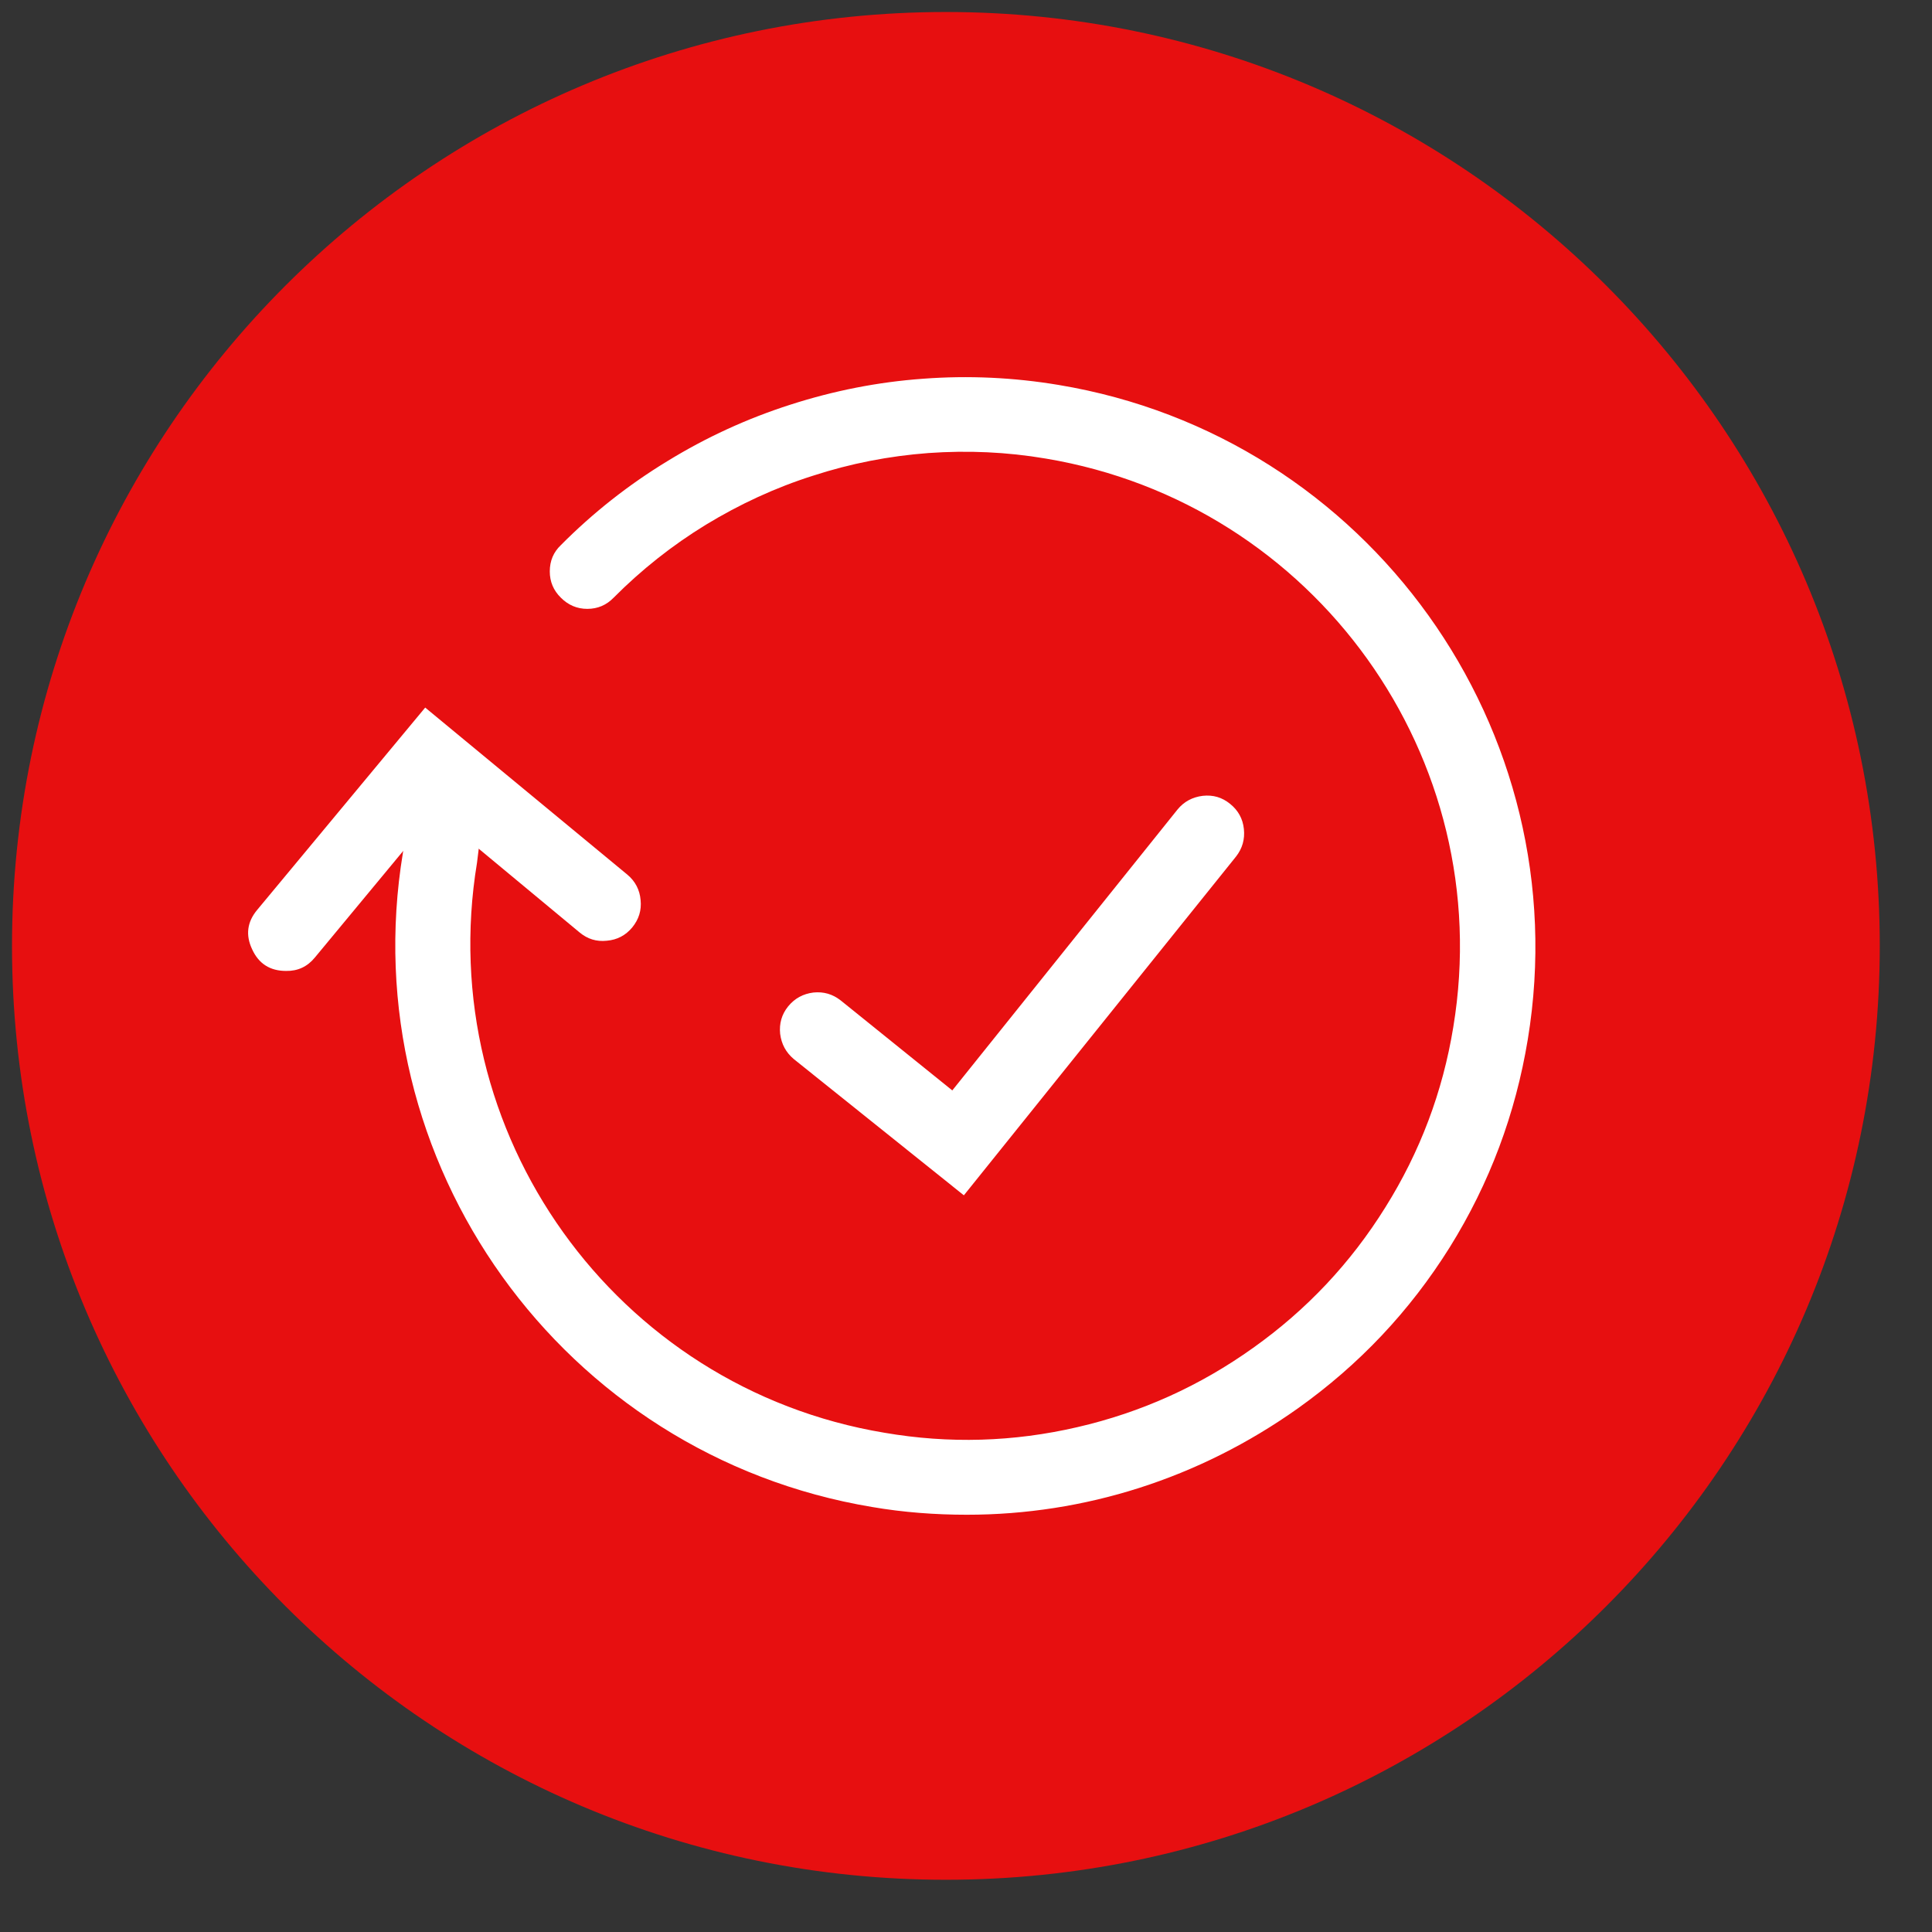
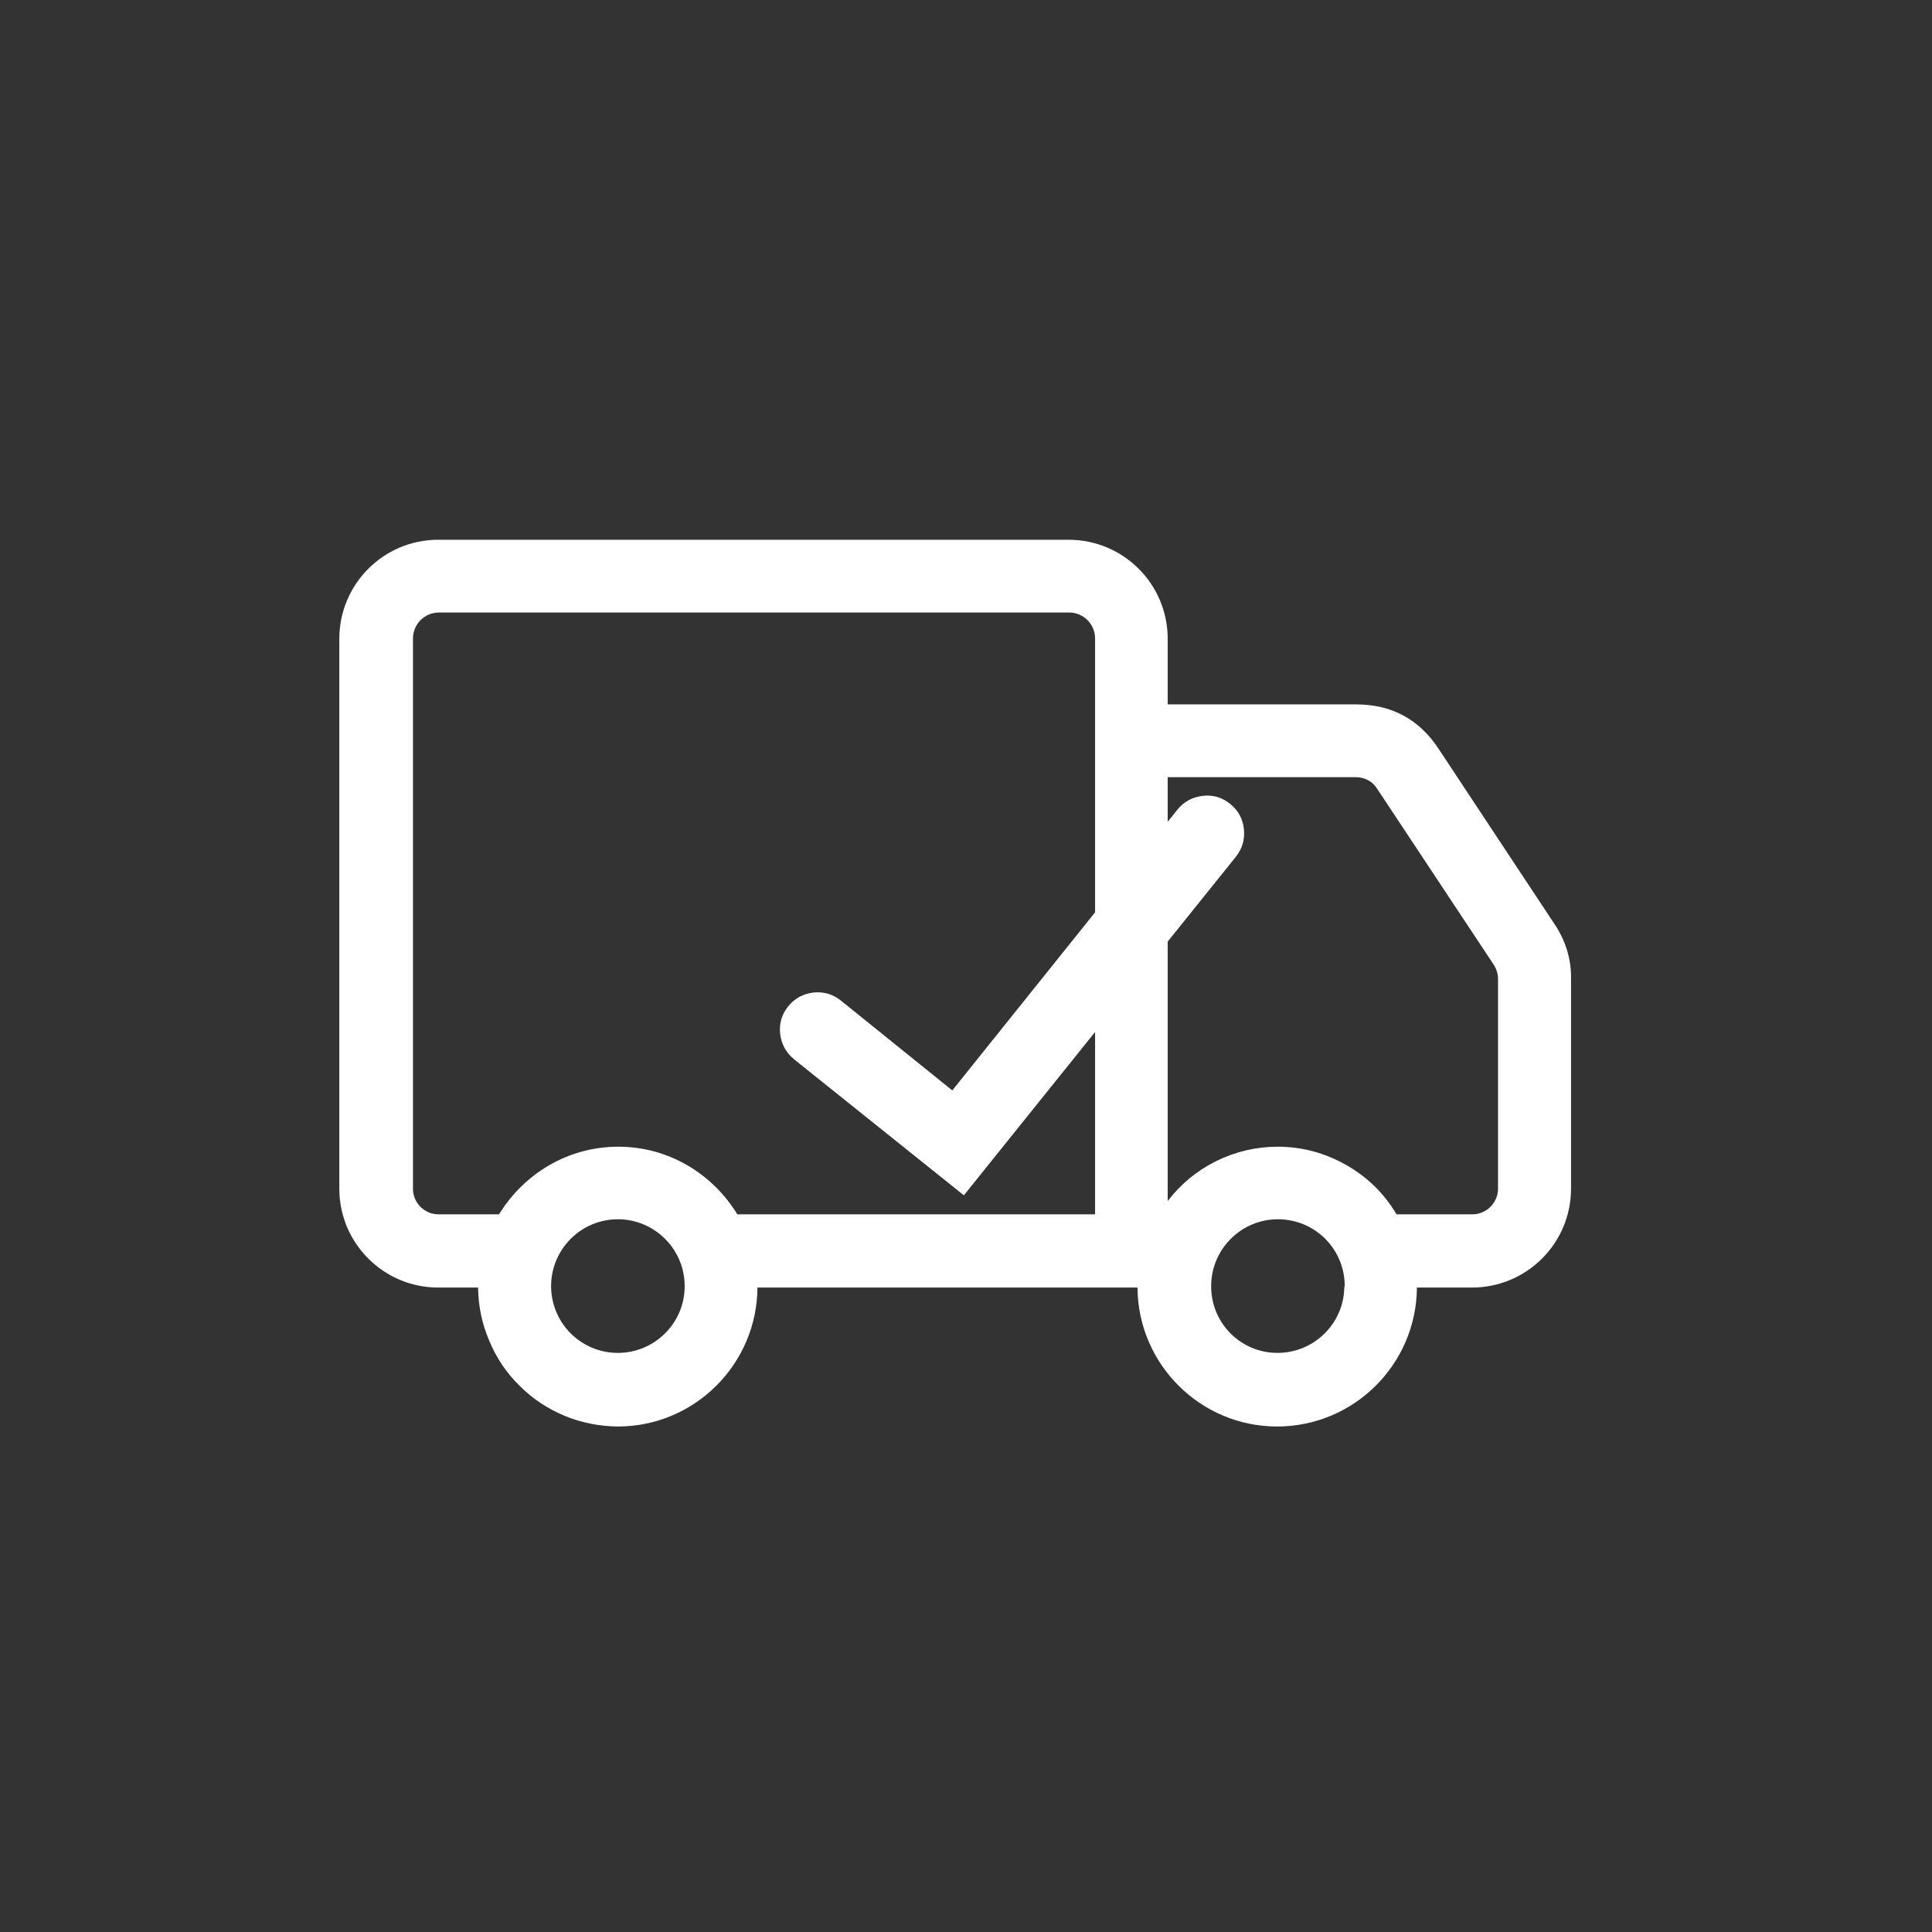
<svg xmlns="http://www.w3.org/2000/svg" version="1.0" preserveAspectRatio="xMidYMid meet" height="47" viewBox="0 0 35.25 35.25" zoomAndPan="magnify" width="47">
  <rect x="0" y="0" width="35.25" height="35.25" fill="#333333" stroke="none" />
  <defs>
    <clipPath id="4307112902">
-       <path clip-rule="nonzero" d="M 0 0 L 34.516 0 L 34.516 34.516 L 0 34.516 Z M 0 0" />
-     </clipPath>
+       </clipPath>
  </defs>
  <path fill-rule="nonzero" fill-opacity="1" d="M 21.137 22.156 L 20.641 22.156 L 20.641 23.492 L 20.762 23.492 L 20.762 23.469 C 20.762 22.984 20.898 22.539 21.137 22.156 Z M 21.137 22.156" fill="#000000" />
  <path fill-rule="nonzero" fill-opacity="1" d="M 28.367 16.867 L 26.246 13.66 C 25.891 13.121 25.387 12.852 24.742 12.852 L 21.305 12.852 L 21.305 11.656 C 21.305 10.656 20.496 9.848 19.496 9.848 L 7.996 9.848 C 7 9.848 6.191 10.656 6.191 11.656 L 6.191 21.688 C 6.191 22.684 7 23.492 7.996 23.492 L 8.723 23.492 C 8.727 23.828 8.793 24.152 8.926 24.461 C 9.055 24.773 9.238 25.047 9.477 25.281 C 9.715 25.52 9.992 25.703 10.301 25.832 C 10.613 25.961 10.938 26.023 11.273 26.027 C 12.676 26.027 13.812 24.887 13.82 23.492 L 20.754 23.492 C 20.762 24.887 21.898 26.027 23.301 26.027 C 24.707 26.027 25.844 24.887 25.852 23.492 L 26.855 23.492 C 27.855 23.492 28.664 22.684 28.664 21.688 L 28.664 17.867 C 28.672 17.508 28.566 17.164 28.367 16.867 Z M 12.492 23.484 C 12.484 24.145 11.941 24.684 11.273 24.684 C 10.605 24.684 10.066 24.148 10.055 23.484 L 10.055 23.465 C 10.055 22.797 10.598 22.246 11.273 22.246 C 11.941 22.246 12.492 22.789 12.492 23.465 Z M 19.973 22.156 L 13.453 22.156 C 13.004 21.422 12.207 20.922 11.281 20.922 C 10.355 20.922 9.555 21.422 9.105 22.156 L 8.004 22.156 C 7.875 22.156 7.766 22.109 7.672 22.02 C 7.582 21.926 7.535 21.816 7.535 21.688 L 7.535 11.648 C 7.535 11.391 7.746 11.176 8.004 11.176 L 19.512 11.176 C 19.77 11.176 19.98 11.391 19.98 11.648 L 19.98 22.156 Z M 24.527 23.484 C 24.52 24.145 23.977 24.684 23.309 24.684 C 22.641 24.684 22.105 24.148 22.098 23.484 L 22.098 23.465 C 22.098 22.797 22.641 22.246 23.316 22.246 C 23.992 22.246 24.535 22.789 24.535 23.465 C 24.527 23.48 24.527 23.48 24.527 23.484 Z M 27.332 21.688 C 27.332 21.945 27.121 22.156 26.863 22.156 L 25.48 22.156 C 25.254 21.773 24.945 21.473 24.559 21.254 C 24.172 21.035 23.754 20.922 23.309 20.922 C 22.918 20.922 22.543 21.012 22.191 21.184 C 21.84 21.359 21.543 21.602 21.305 21.914 L 21.305 14.18 L 24.742 14.18 C 24.902 14.18 25.051 14.262 25.129 14.395 L 27.254 17.602 C 27.305 17.684 27.332 17.773 27.332 17.859 Z M 27.332 21.688" fill="#ffffff" />
-   <path fill-rule="nonzero" fill-opacity="1" d="M 15.82 14.664 C 15.379 14.297 14.719 14.363 14.312 14.77 L 13.984 15.098 L 13.652 14.77 C 13.25 14.363 12.586 14.289 12.148 14.664 C 12.031 14.762 11.938 14.879 11.871 15.016 C 11.801 15.152 11.766 15.297 11.758 15.449 C 11.75 15.602 11.773 15.75 11.828 15.891 C 11.883 16.035 11.965 16.16 12.074 16.266 L 13.977 18.168 L 13.984 18.16 L 13.988 18.168 L 15.891 16.266 C 16.332 15.82 16.309 15.078 15.82 14.664 Z M 15.82 14.664" fill="#ffffff" />
  <g clip-path="url(#4307112902)">
    <path fill-rule="nonzero" fill-opacity="1" d="M 17.258 34.297 C 26.668 34.297 34.297 26.668 34.297 17.258 C 34.297 7.848 26.668 0.219 17.258 0.219 C 7.848 0.219 0.219 7.848 0.219 17.258 C 0.219 26.668 7.848 34.297 17.258 34.297 Z M 17.258 34.297" fill="#e70f10" />
  </g>
-   <path fill-rule="nonzero" fill-opacity="1" d="M 5.219 17.715 C 4.93 17.715 4.723 17.586 4.602 17.324 C 4.477 17.062 4.508 16.82 4.695 16.598 L 7.758 12.91 L 11.445 15.957 C 11.59 16.078 11.672 16.234 11.688 16.422 C 11.707 16.609 11.656 16.773 11.535 16.922 C 11.414 17.066 11.262 17.148 11.07 17.164 C 10.883 17.184 10.719 17.133 10.574 17.012 L 7.938 14.824 L 5.746 17.469 C 5.609 17.637 5.434 17.719 5.219 17.715 Z M 5.219 17.715" fill="#ffffff" />
-   <path fill-rule="nonzero" fill-opacity="1" d="M 17.641 27.637 C 17.066 27.637 16.484 27.594 15.914 27.496 C 10.258 26.555 6.418 21.195 7.352 15.555 L 7.488 14.473 C 7.512 14.285 7.594 14.137 7.742 14.02 C 7.891 13.902 8.059 13.855 8.246 13.879 C 8.43 13.902 8.582 13.988 8.699 14.137 C 8.812 14.285 8.859 14.449 8.84 14.637 L 8.703 15.742 C 7.891 20.668 11.227 25.324 16.137 26.141 C 17.316 26.344 18.492 26.309 19.656 26.039 C 20.824 25.77 21.895 25.285 22.867 24.59 C 23.84 23.898 24.645 23.043 25.277 22.027 C 25.91 21.016 26.324 19.918 26.516 18.738 C 27.328 13.832 23.992 9.188 19.082 8.367 C 18.371 8.246 17.656 8.215 16.938 8.266 C 16.219 8.32 15.516 8.457 14.832 8.68 C 14.145 8.898 13.496 9.199 12.879 9.574 C 12.266 9.949 11.703 10.395 11.195 10.906 C 11.066 11.039 10.906 11.109 10.715 11.109 C 10.527 11.109 10.367 11.039 10.234 10.906 C 10.098 10.773 10.031 10.613 10.031 10.426 C 10.031 10.234 10.098 10.074 10.234 9.945 C 10.82 9.355 11.469 8.844 12.176 8.414 C 12.883 7.98 13.629 7.637 14.422 7.383 C 15.211 7.129 16.02 6.969 16.844 6.91 C 17.672 6.848 18.496 6.887 19.312 7.023 C 24.969 7.961 28.805 13.324 27.875 18.965 C 27.652 20.32 27.18 21.586 26.453 22.754 C 25.723 23.922 24.797 24.902 23.676 25.699 C 21.875 26.977 19.785 27.637 17.641 27.637 Z M 17.641 27.637" fill="#ffffff" />
  <path fill-rule="nonzero" fill-opacity="1" d="M 17.586 21.809 L 14.484 19.324 C 14.34 19.203 14.258 19.051 14.234 18.863 C 14.215 18.676 14.262 18.508 14.379 18.363 C 14.5 18.215 14.652 18.133 14.84 18.109 C 15.027 18.09 15.191 18.137 15.34 18.254 L 17.375 19.895 L 21.484 14.77 C 21.602 14.625 21.758 14.543 21.945 14.52 C 22.133 14.5 22.297 14.547 22.445 14.668 C 22.59 14.785 22.676 14.938 22.695 15.125 C 22.715 15.312 22.668 15.48 22.551 15.629 Z M 17.586 21.809" fill="#ffffff" />
</svg>